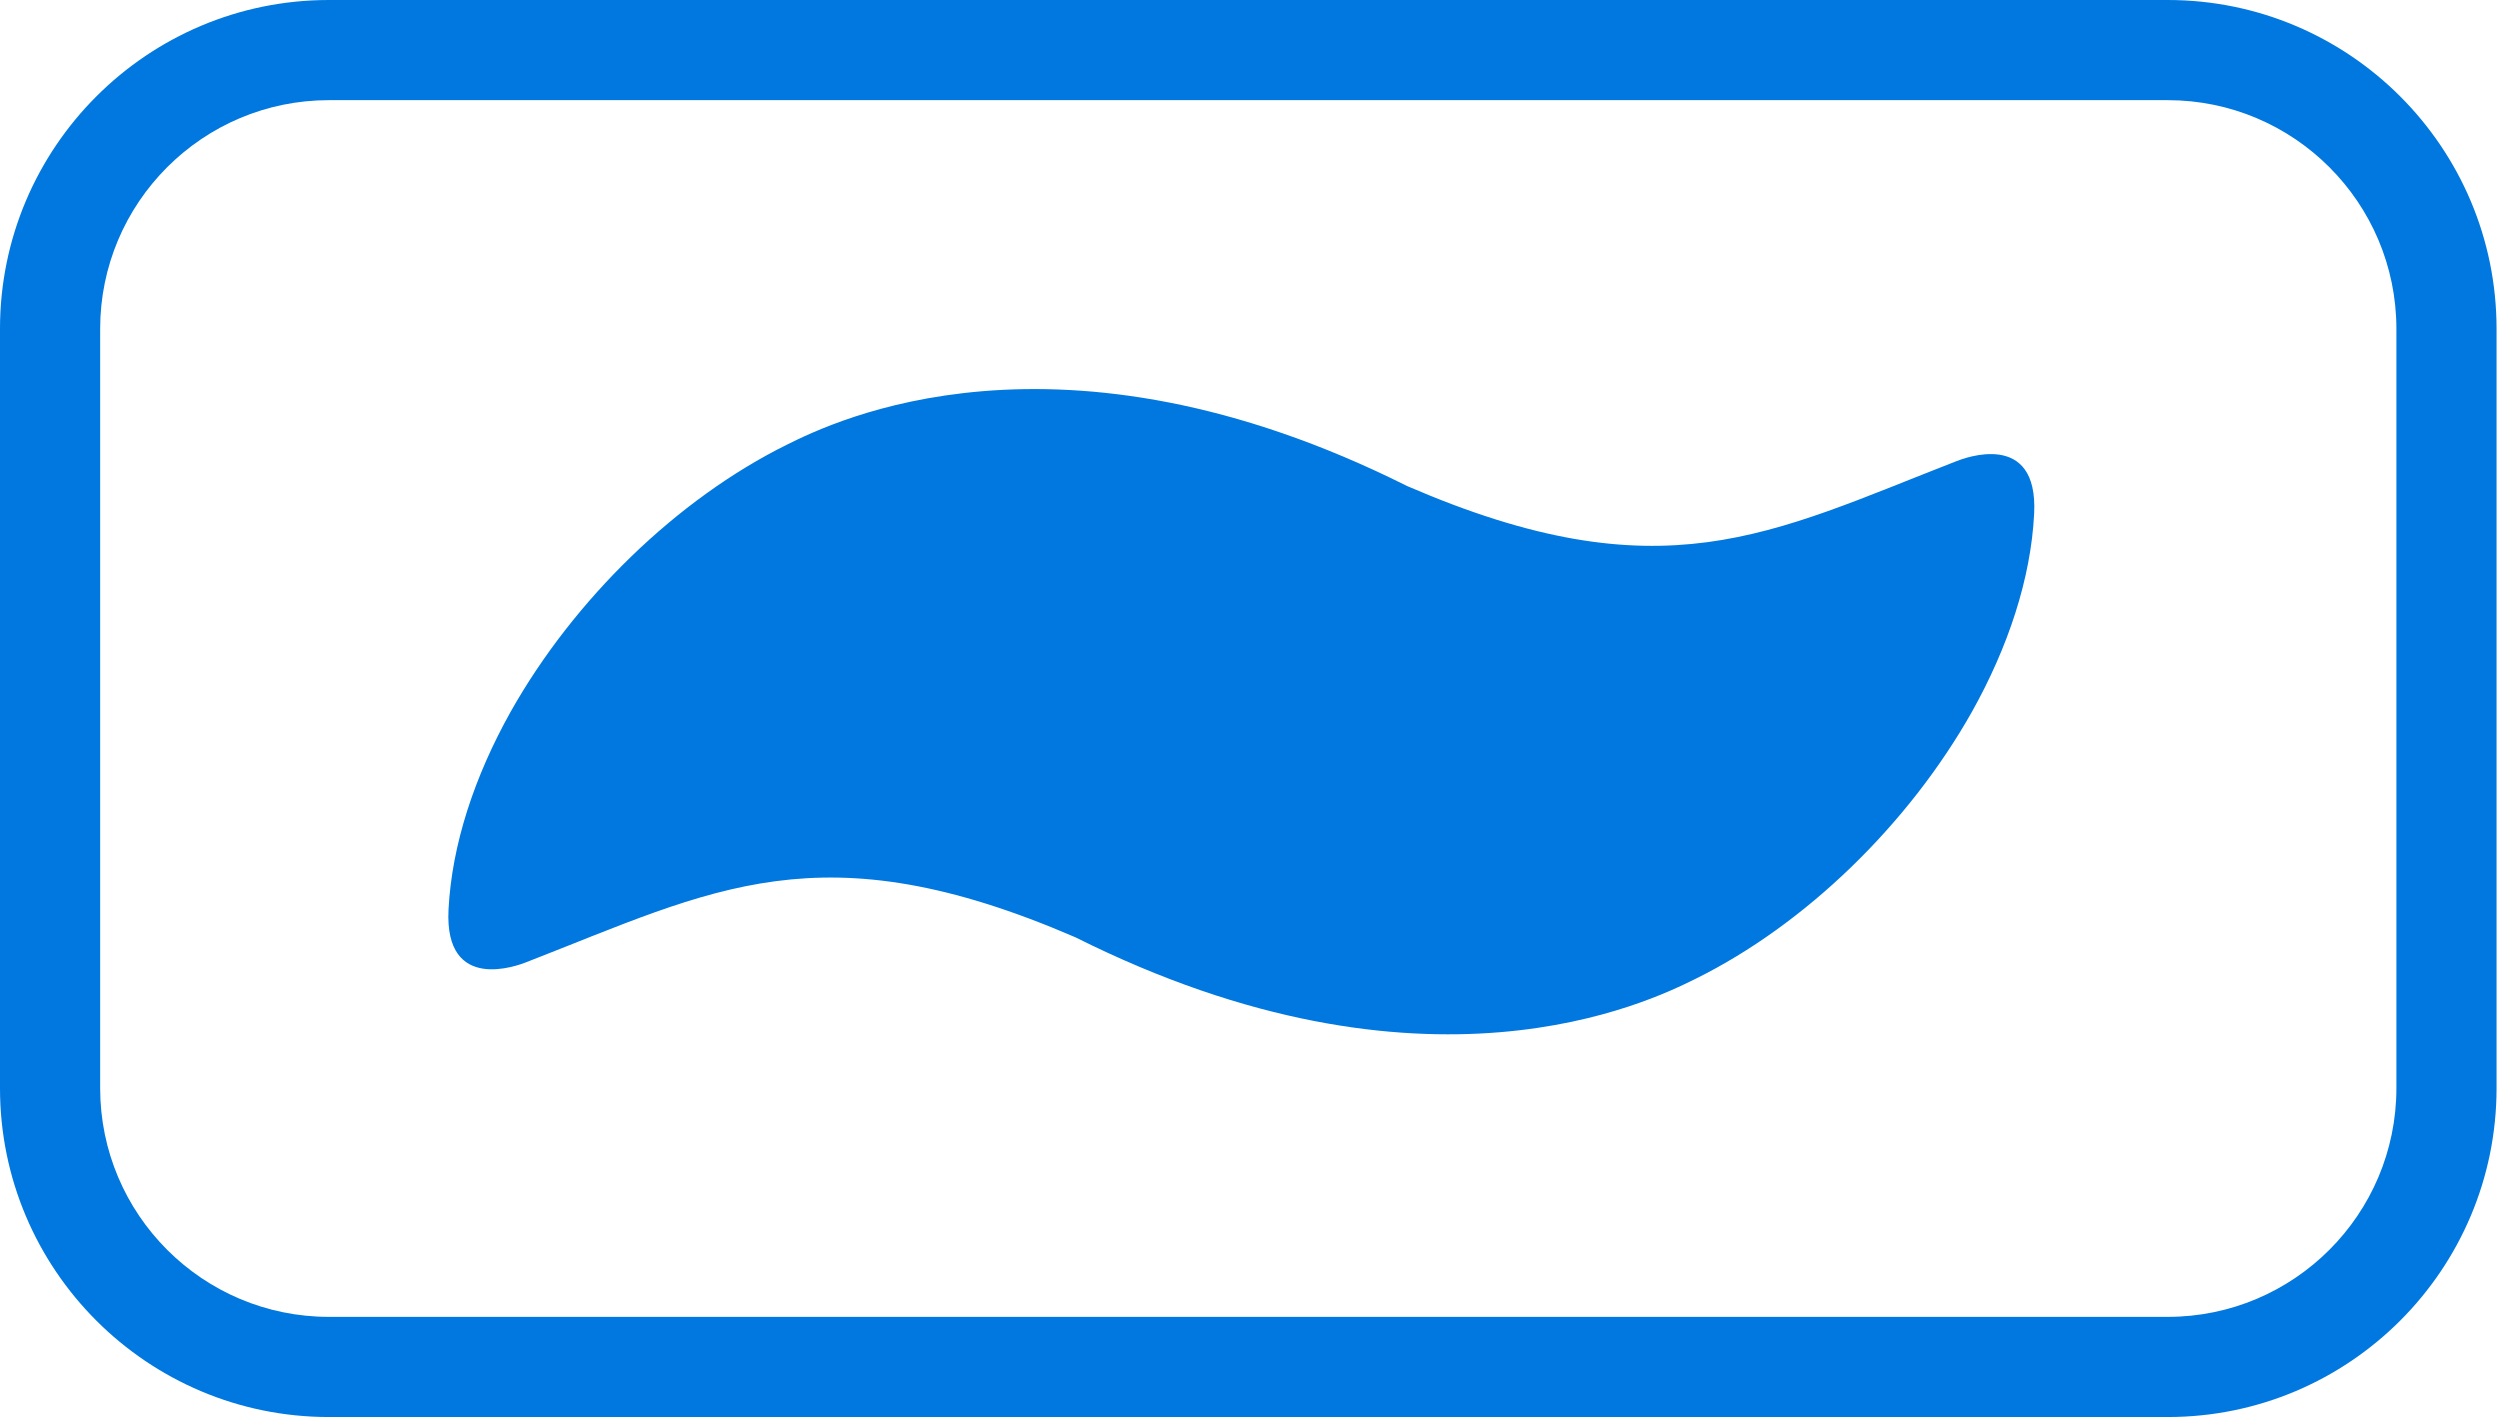
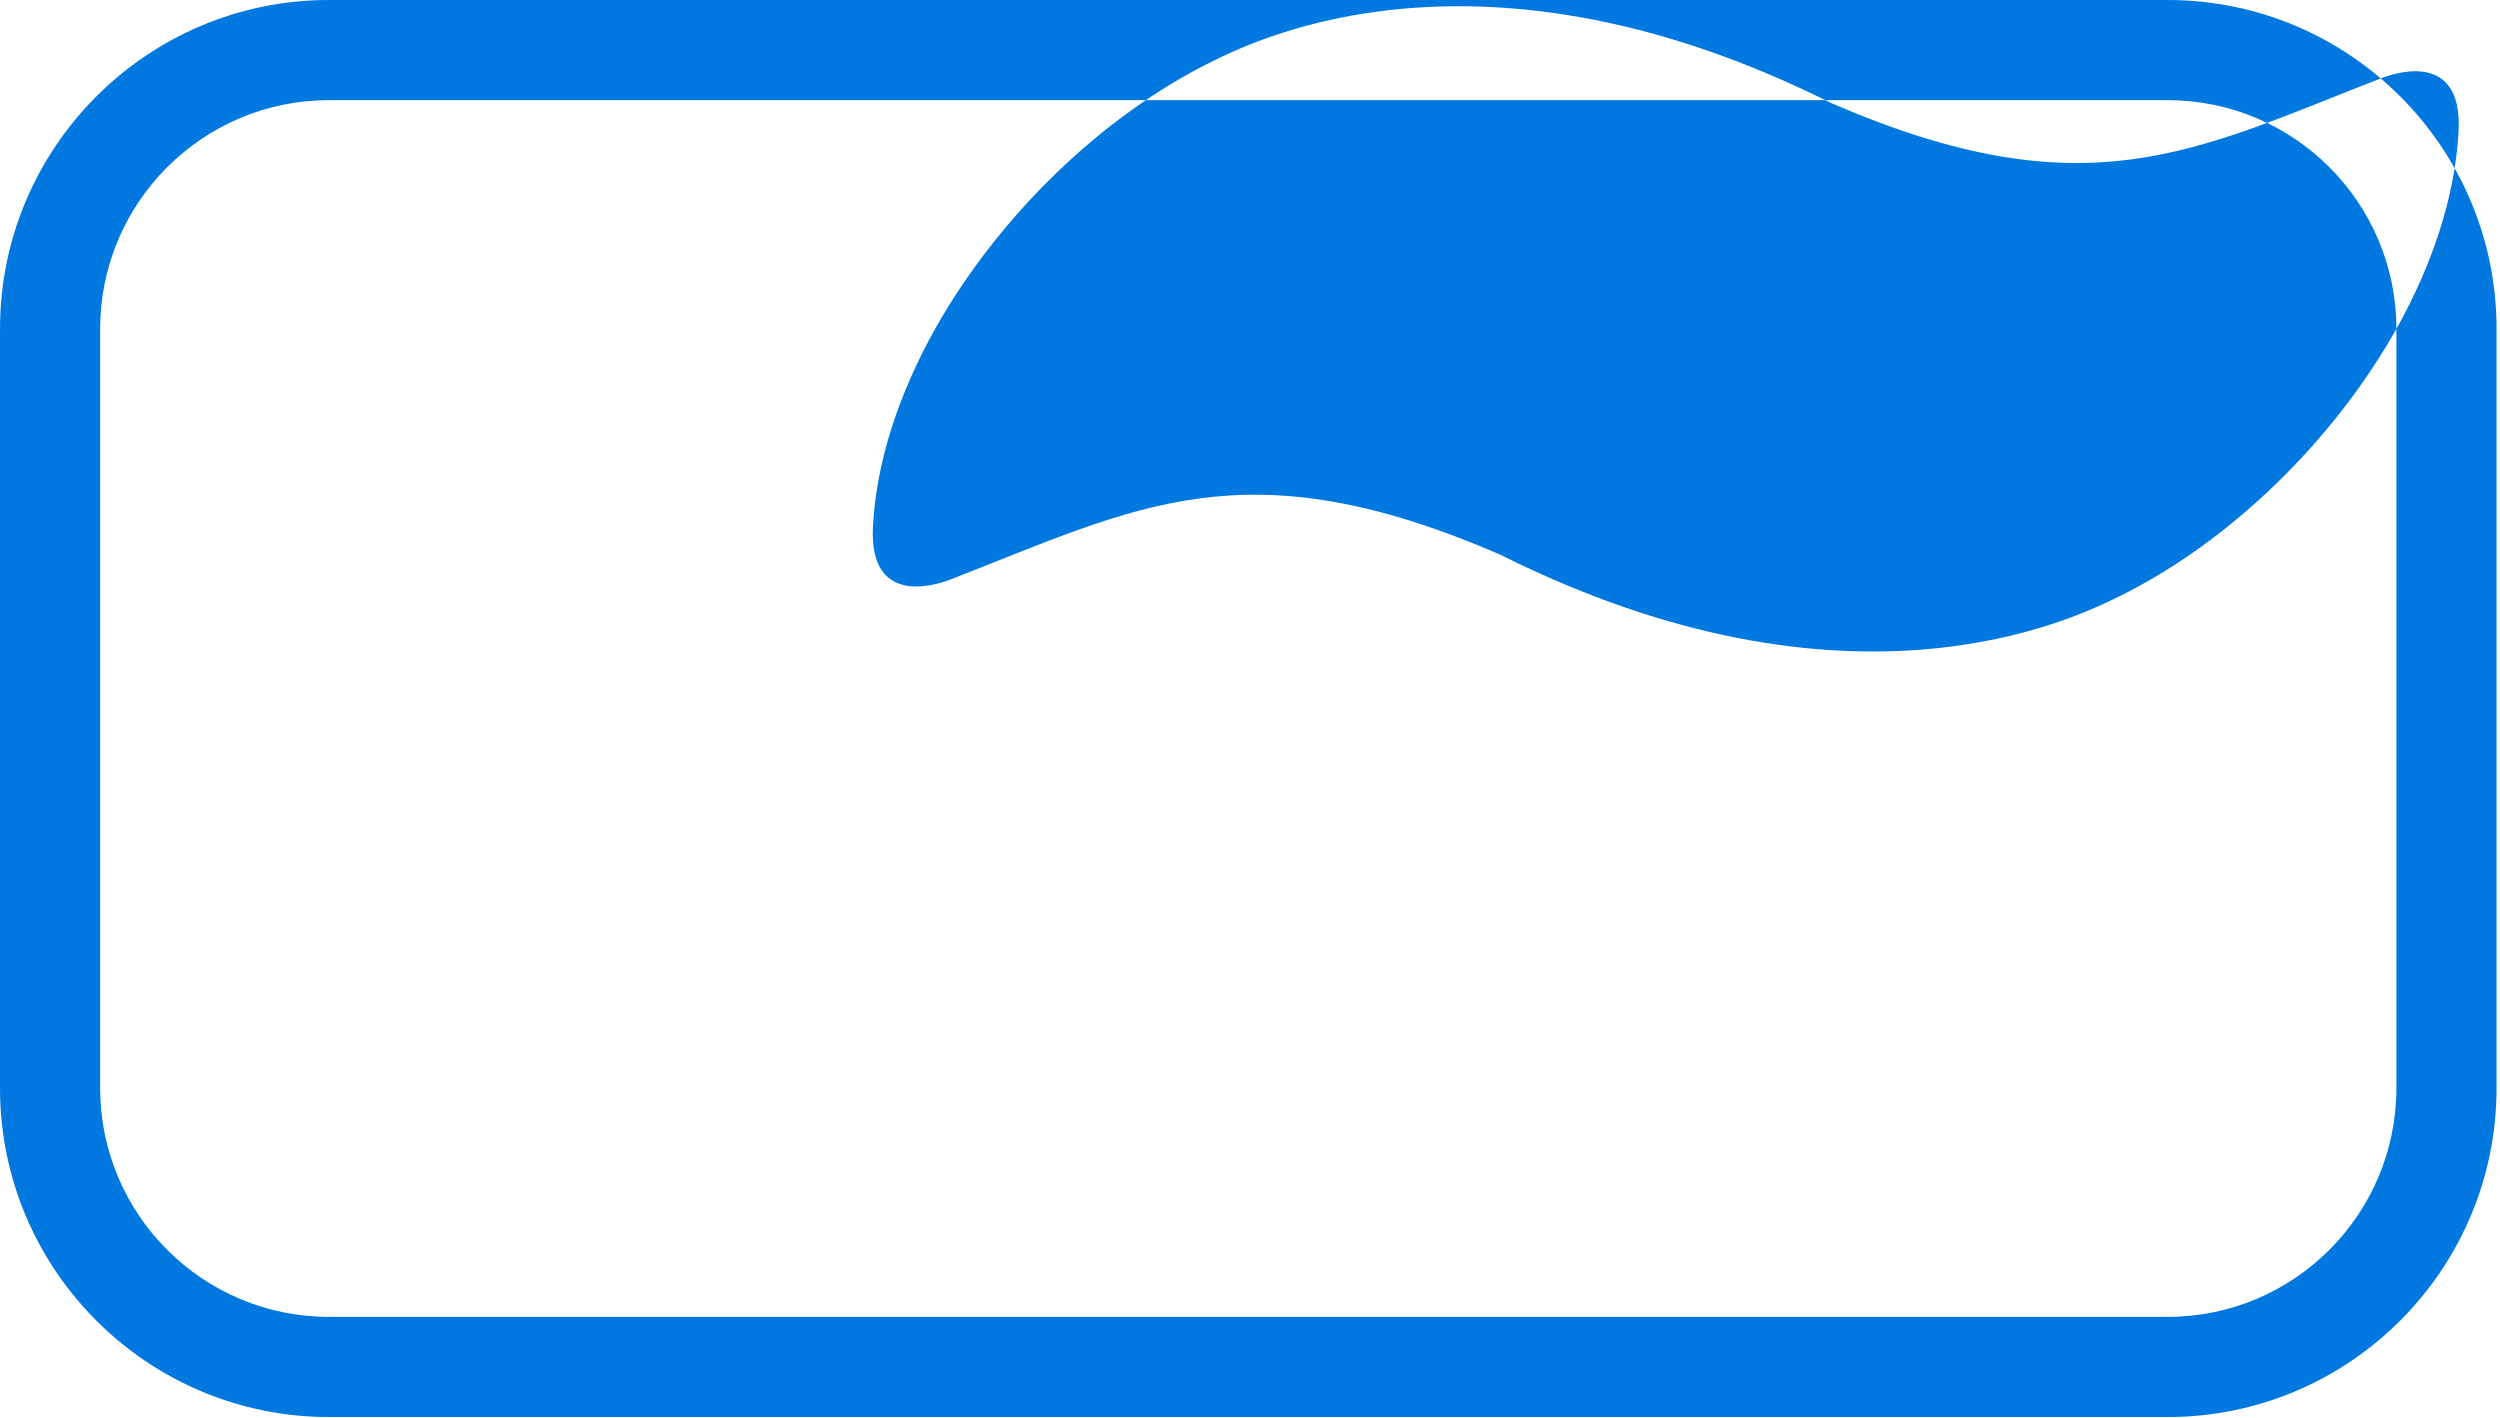
<svg xmlns="http://www.w3.org/2000/svg" width="100%" height="100%" viewBox="0 0 520 295" version="1.1" xml:space="preserve" style="fill-rule:evenodd;clip-rule:evenodd;stroke-linejoin:round;stroke-miterlimit:2;">
-   <path d="M519.284,68.413l0,157.915c0,37.758 -30.655,68.413 -68.413,68.413l-382.458,0c-37.758,0 -68.413,-30.655 -68.413,-68.413l0,-157.915c0,-37.758 30.655,-68.413 68.413,-68.413l382.458,0c37.758,0 68.413,30.655 68.413,68.413Zm-20.833,0c0,-26.26 -21.32,-47.58 -47.58,-47.58l-382.458,0c-26.26,0 -47.58,21.32 -47.58,47.58l0,157.915c0,26.26 21.32,47.58 47.58,47.58l382.458,-0c26.26,-0 47.58,-21.32 47.58,-47.58l0,-157.915Zm-88.28,79.628c-13.118,23.285 -34.541,44.209 -57.523,55.568c-9.519,4.705 -56.184,27.77 -128.92,-8.633c-52.992,-22.921 -75.356,-9.969 -114.301,5.179c-1.454,0.565 -17.028,6.623 -16.135,-10.945c0.691,-13.582 5.43,-27.767 12.931,-41.182l0.001,-0.002c13.118,-23.285 34.542,-44.209 57.523,-55.568c9.519,-4.705 56.184,-27.771 128.921,8.633c52.991,22.921 75.356,9.969 114.301,-5.179c1.453,-0.566 17.027,-6.623 16.134,10.945c-0.691,13.582 -5.43,27.767 -12.931,41.182l-0.001,0.002Z" style="fill:#0078e0;" />
+   <path d="M519.284,68.413l0,157.915c0,37.758 -30.655,68.413 -68.413,68.413l-382.458,0c-37.758,0 -68.413,-30.655 -68.413,-68.413l0,-157.915c0,-37.758 30.655,-68.413 68.413,-68.413l382.458,0c37.758,0 68.413,30.655 68.413,68.413Zm-20.833,0c0,-26.26 -21.32,-47.58 -47.58,-47.58l-382.458,0c-26.26,0 -47.58,21.32 -47.58,47.58l0,157.915c0,26.26 21.32,47.58 47.58,47.58l382.458,-0c26.26,-0 47.58,-21.32 47.58,-47.58l0,-157.915Zc-13.118,23.285 -34.541,44.209 -57.523,55.568c-9.519,4.705 -56.184,27.77 -128.92,-8.633c-52.992,-22.921 -75.356,-9.969 -114.301,5.179c-1.454,0.565 -17.028,6.623 -16.135,-10.945c0.691,-13.582 5.43,-27.767 12.931,-41.182l0.001,-0.002c13.118,-23.285 34.542,-44.209 57.523,-55.568c9.519,-4.705 56.184,-27.771 128.921,8.633c52.991,22.921 75.356,9.969 114.301,-5.179c1.453,-0.566 17.027,-6.623 16.134,10.945c-0.691,13.582 -5.43,27.767 -12.931,41.182l-0.001,0.002Z" style="fill:#0078e0;" />
</svg>